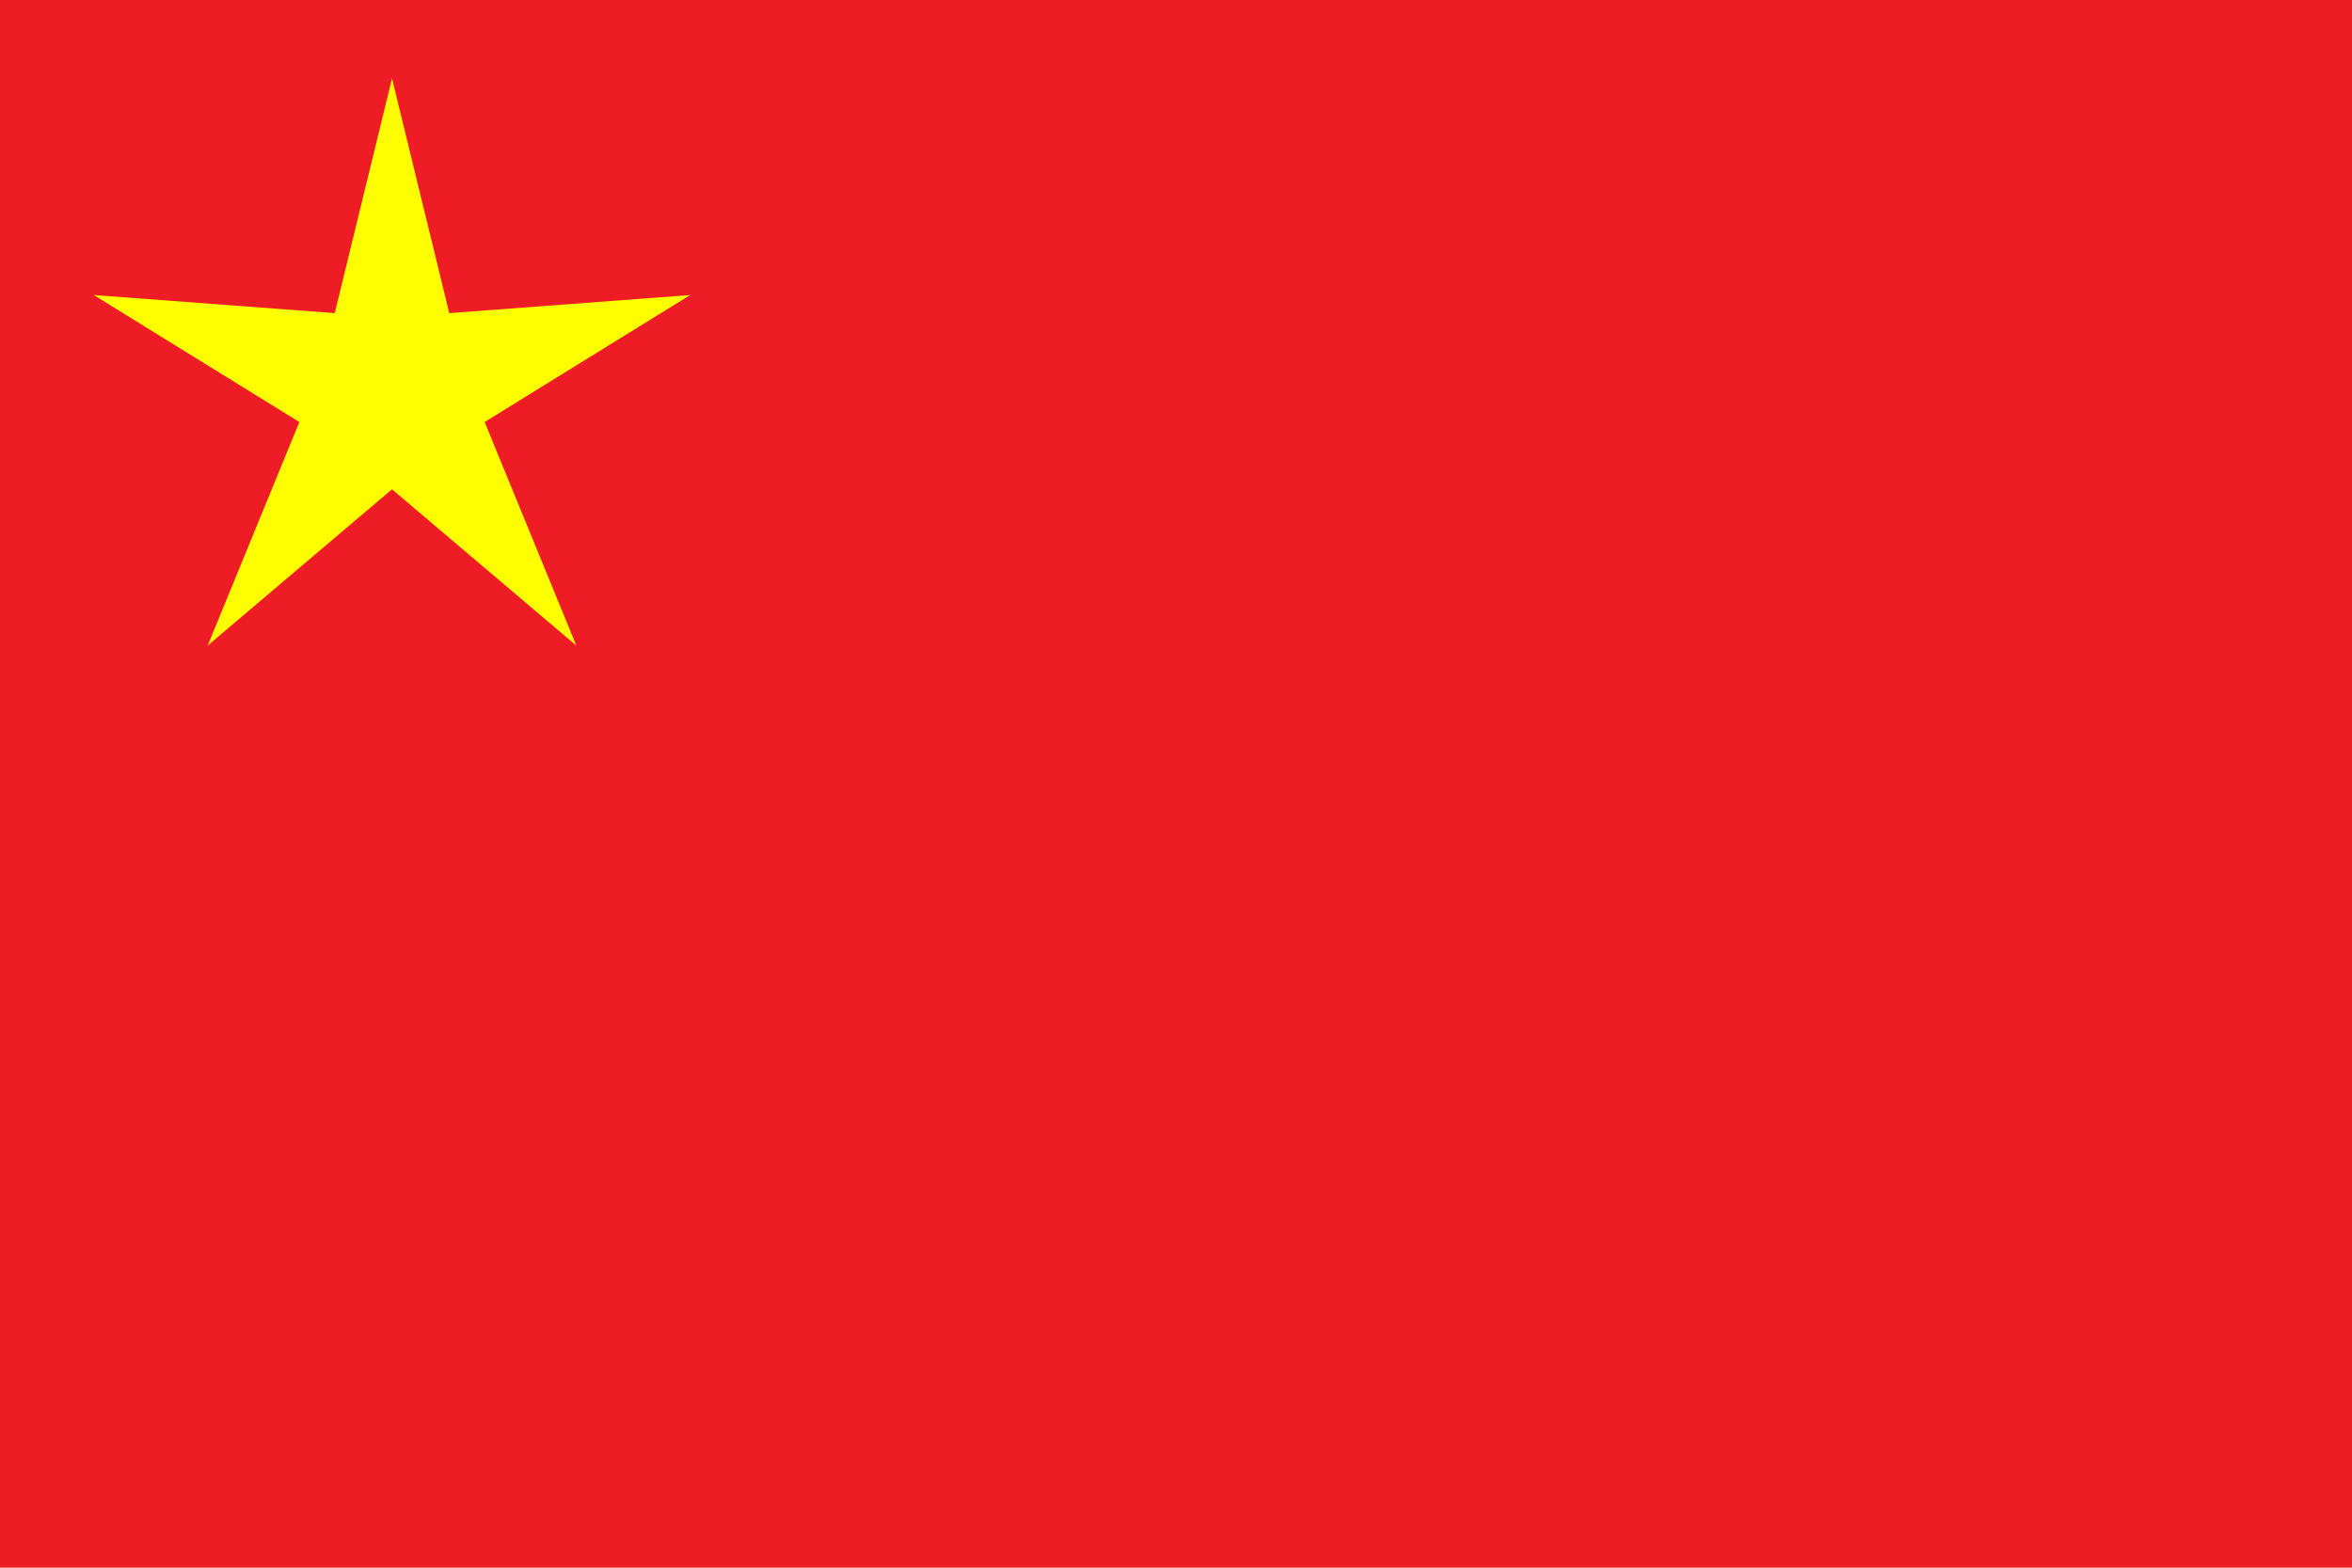
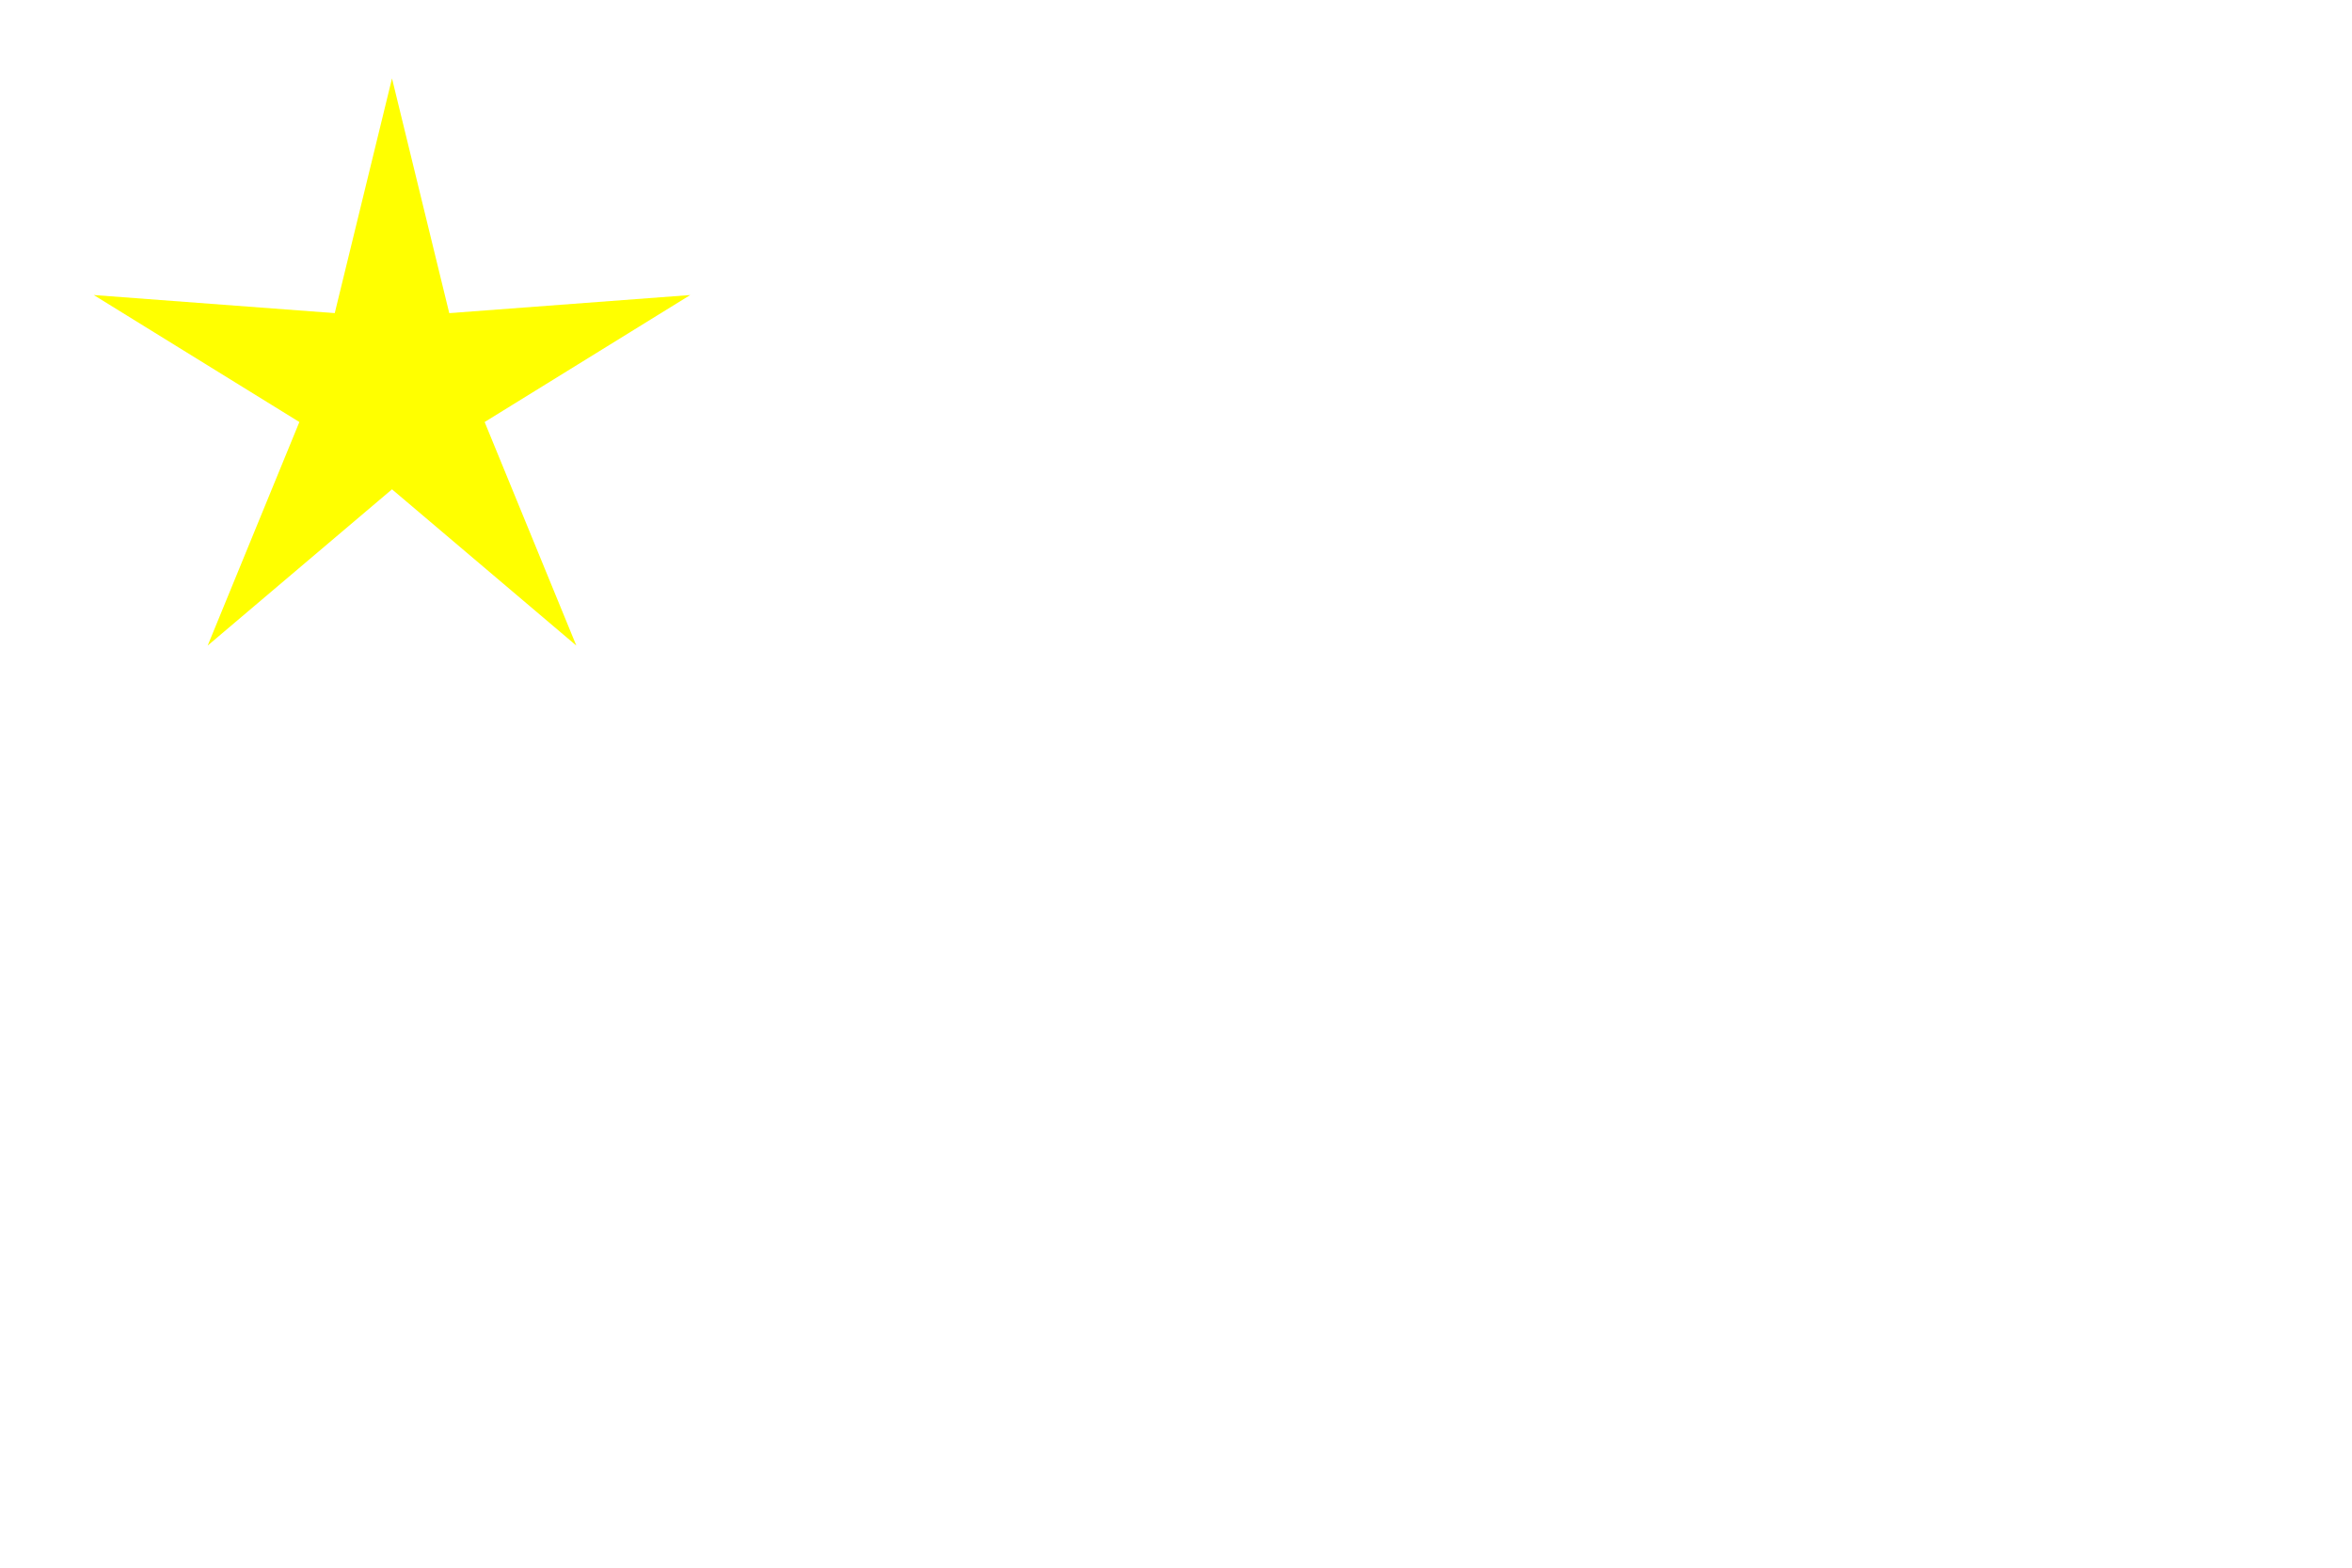
<svg xmlns="http://www.w3.org/2000/svg" xmlns:xlink="http://www.w3.org/1999/xlink" viewBox="0 0 900 600">
-   <rect width="900" height="600" fill="#EE1C25" />
  <g transform="translate(150,150) scale(3)">
-     <path id="s" d="M0,-40L12.9,12.9L-21,-6.5H21L-12.9,12.9z" fill="#FFFF00" />
+     <path id="s" d="M0,-40L12.9,12.9L-21,-6.5H21L-12.9,12.9" fill="#FFFF00" />
    <use xlink:href="#s" transform="rotate(72)" />
    <use xlink:href="#s" transform="rotate(144)" />
    <use xlink:href="#s" transform="rotate(216)" />
    <use xlink:href="#s" transform="rotate(288)" />
  </g>
</svg>